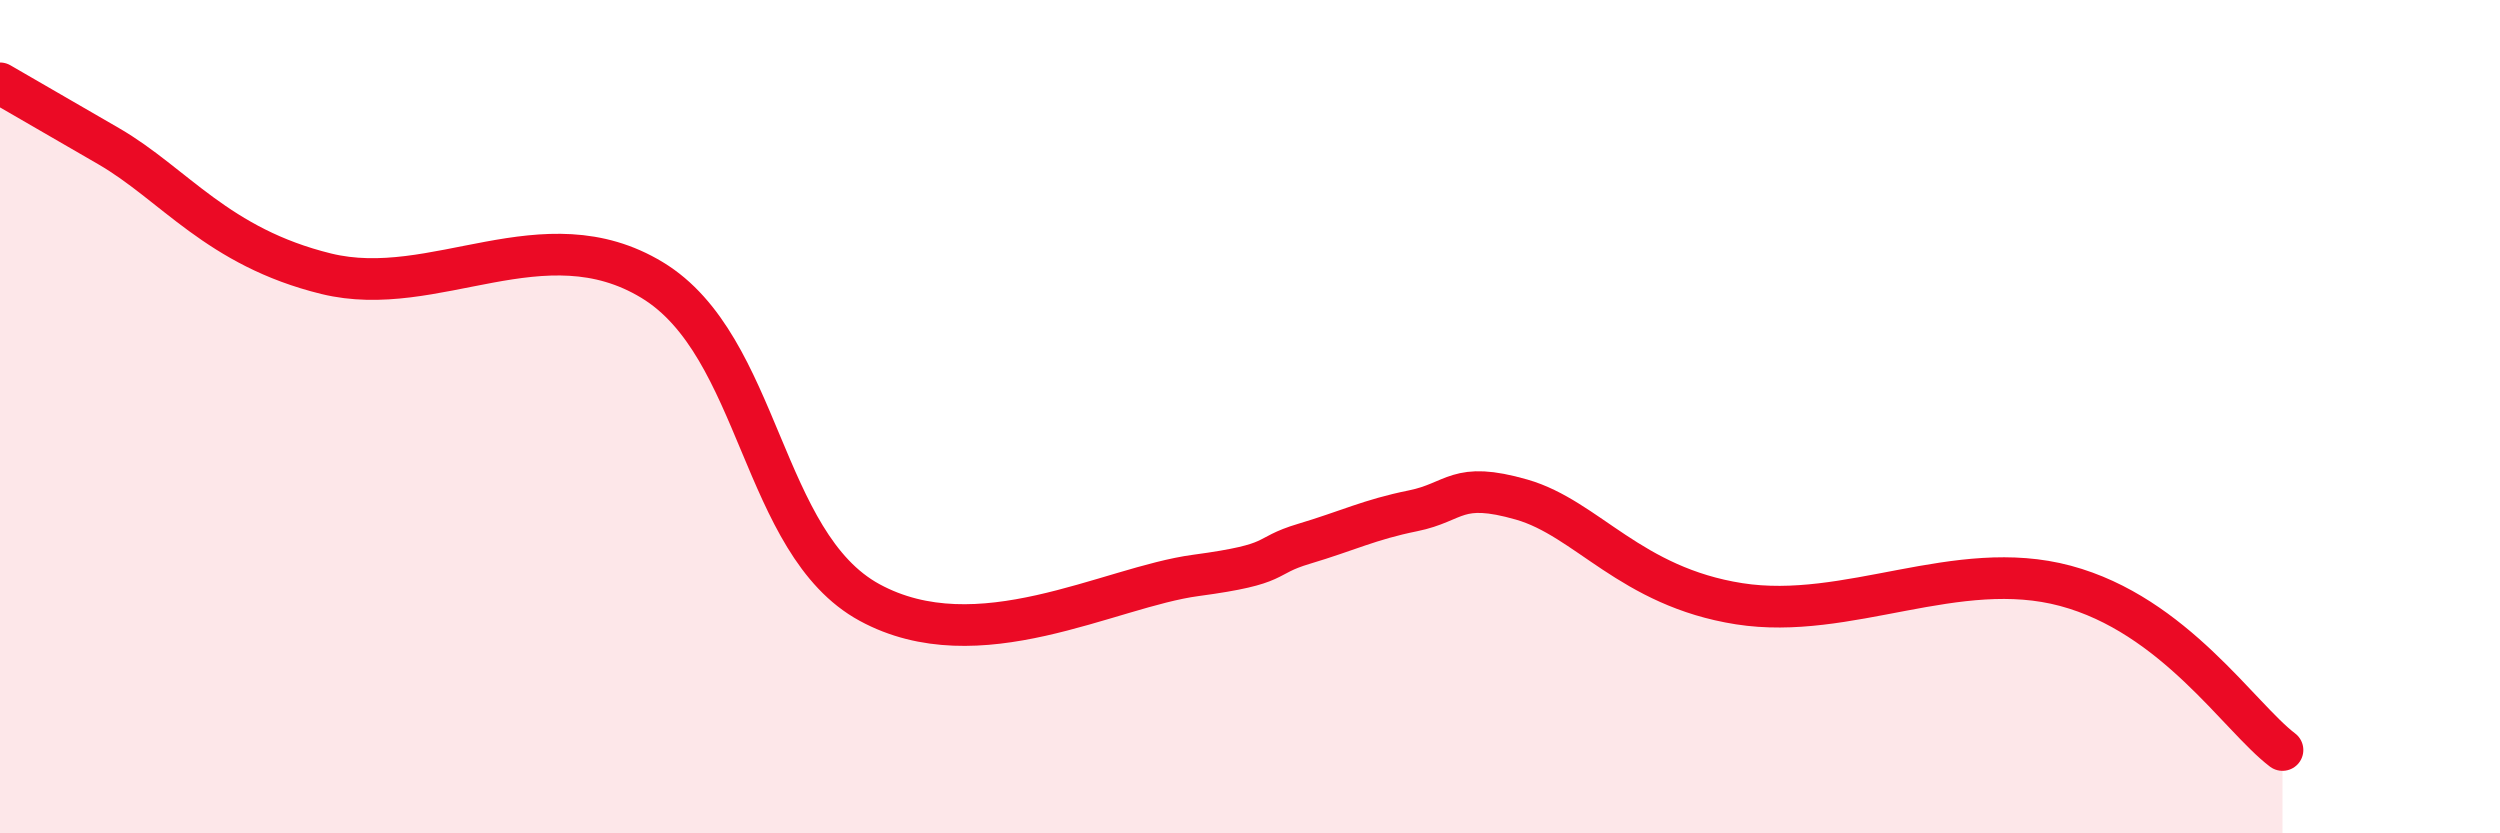
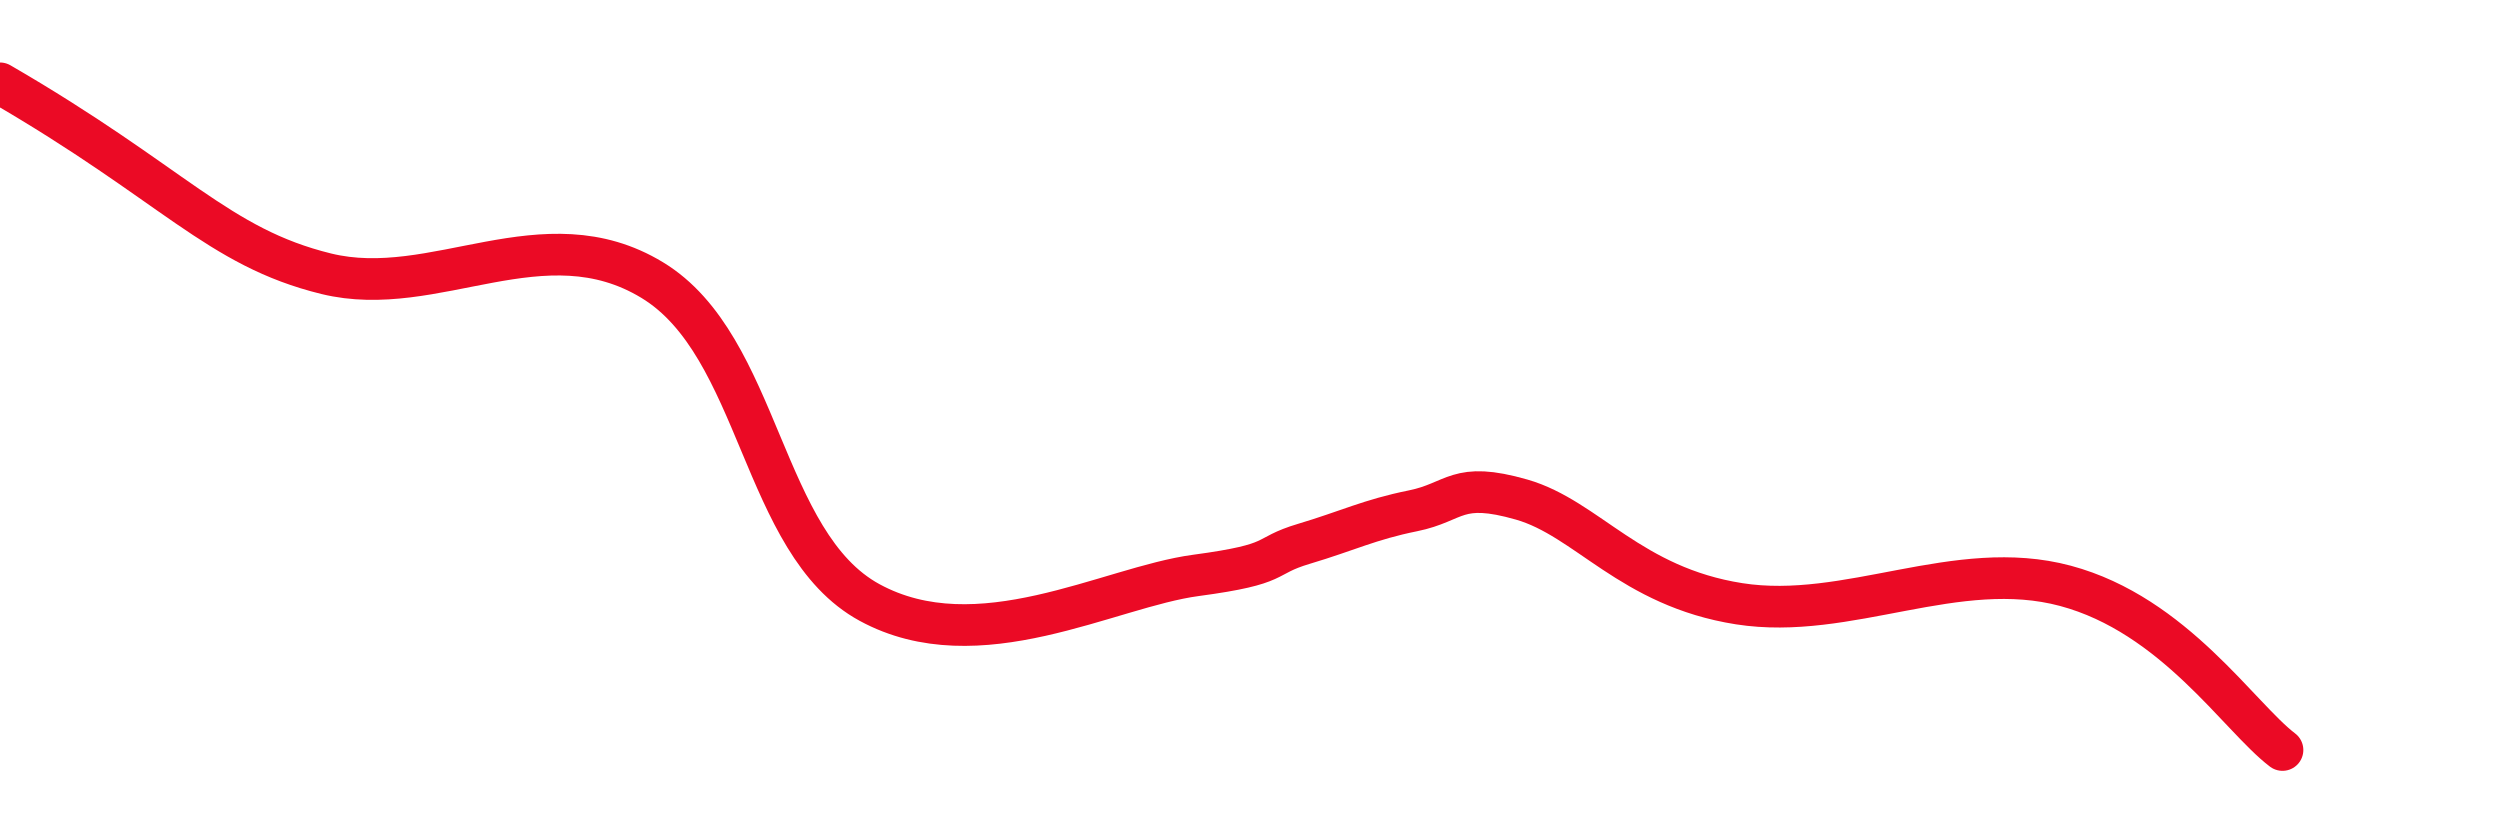
<svg xmlns="http://www.w3.org/2000/svg" width="60" height="20" viewBox="0 0 60 20">
-   <path d="M 0,2 C 0.52,2.3 1.04,2.6 2.61,3.51 C 4.18,4.42 5.22,5.93 7.83,6.57 C 10.44,7.21 13.04,5.14 15.65,6.72 C 18.26,8.3 18.26,13.04 20.87,14.46 C 23.48,15.88 26.61,14.09 28.7,13.81 C 30.79,13.53 30.26,13.36 31.3,13.05 C 32.34,12.74 32.87,12.47 33.91,12.26 C 34.95,12.05 34.95,11.54 36.52,11.99 C 38.09,12.44 39.13,14.08 41.74,14.49 C 44.35,14.9 46.96,13.36 49.57,14.06 C 52.18,14.76 53.74,17.21 54.78,18L54.78 20L0 20Z" fill="#EB0A25" opacity="0.1" stroke-linecap="round" stroke-linejoin="round" />
-   <path d="M 0,2 C 0.52,2.3 1.04,2.6 2.61,3.51 C 4.18,4.42 5.22,5.93 7.83,6.57 C 10.44,7.21 13.04,5.14 15.65,6.72 C 18.26,8.3 18.26,13.04 20.87,14.46 C 23.48,15.88 26.61,14.09 28.7,13.81 C 30.79,13.53 30.26,13.36 31.3,13.05 C 32.34,12.74 32.87,12.47 33.91,12.26 C 34.95,12.05 34.95,11.54 36.52,11.99 C 38.09,12.44 39.13,14.08 41.74,14.49 C 44.35,14.9 46.96,13.36 49.57,14.06 C 52.18,14.76 53.74,17.21 54.78,18" stroke="#EB0A25" stroke-width="1" fill="none" stroke-linecap="round" stroke-linejoin="round" />
+   <path d="M 0,2 C 4.18,4.42 5.22,5.93 7.83,6.57 C 10.44,7.21 13.04,5.14 15.65,6.72 C 18.26,8.3 18.26,13.04 20.87,14.46 C 23.48,15.88 26.61,14.09 28.7,13.81 C 30.79,13.53 30.26,13.36 31.3,13.05 C 32.34,12.74 32.87,12.47 33.91,12.26 C 34.95,12.05 34.95,11.54 36.52,11.99 C 38.09,12.44 39.13,14.08 41.74,14.49 C 44.35,14.9 46.96,13.36 49.57,14.06 C 52.18,14.76 53.74,17.21 54.78,18" stroke="#EB0A25" stroke-width="1" fill="none" stroke-linecap="round" stroke-linejoin="round" />
</svg>